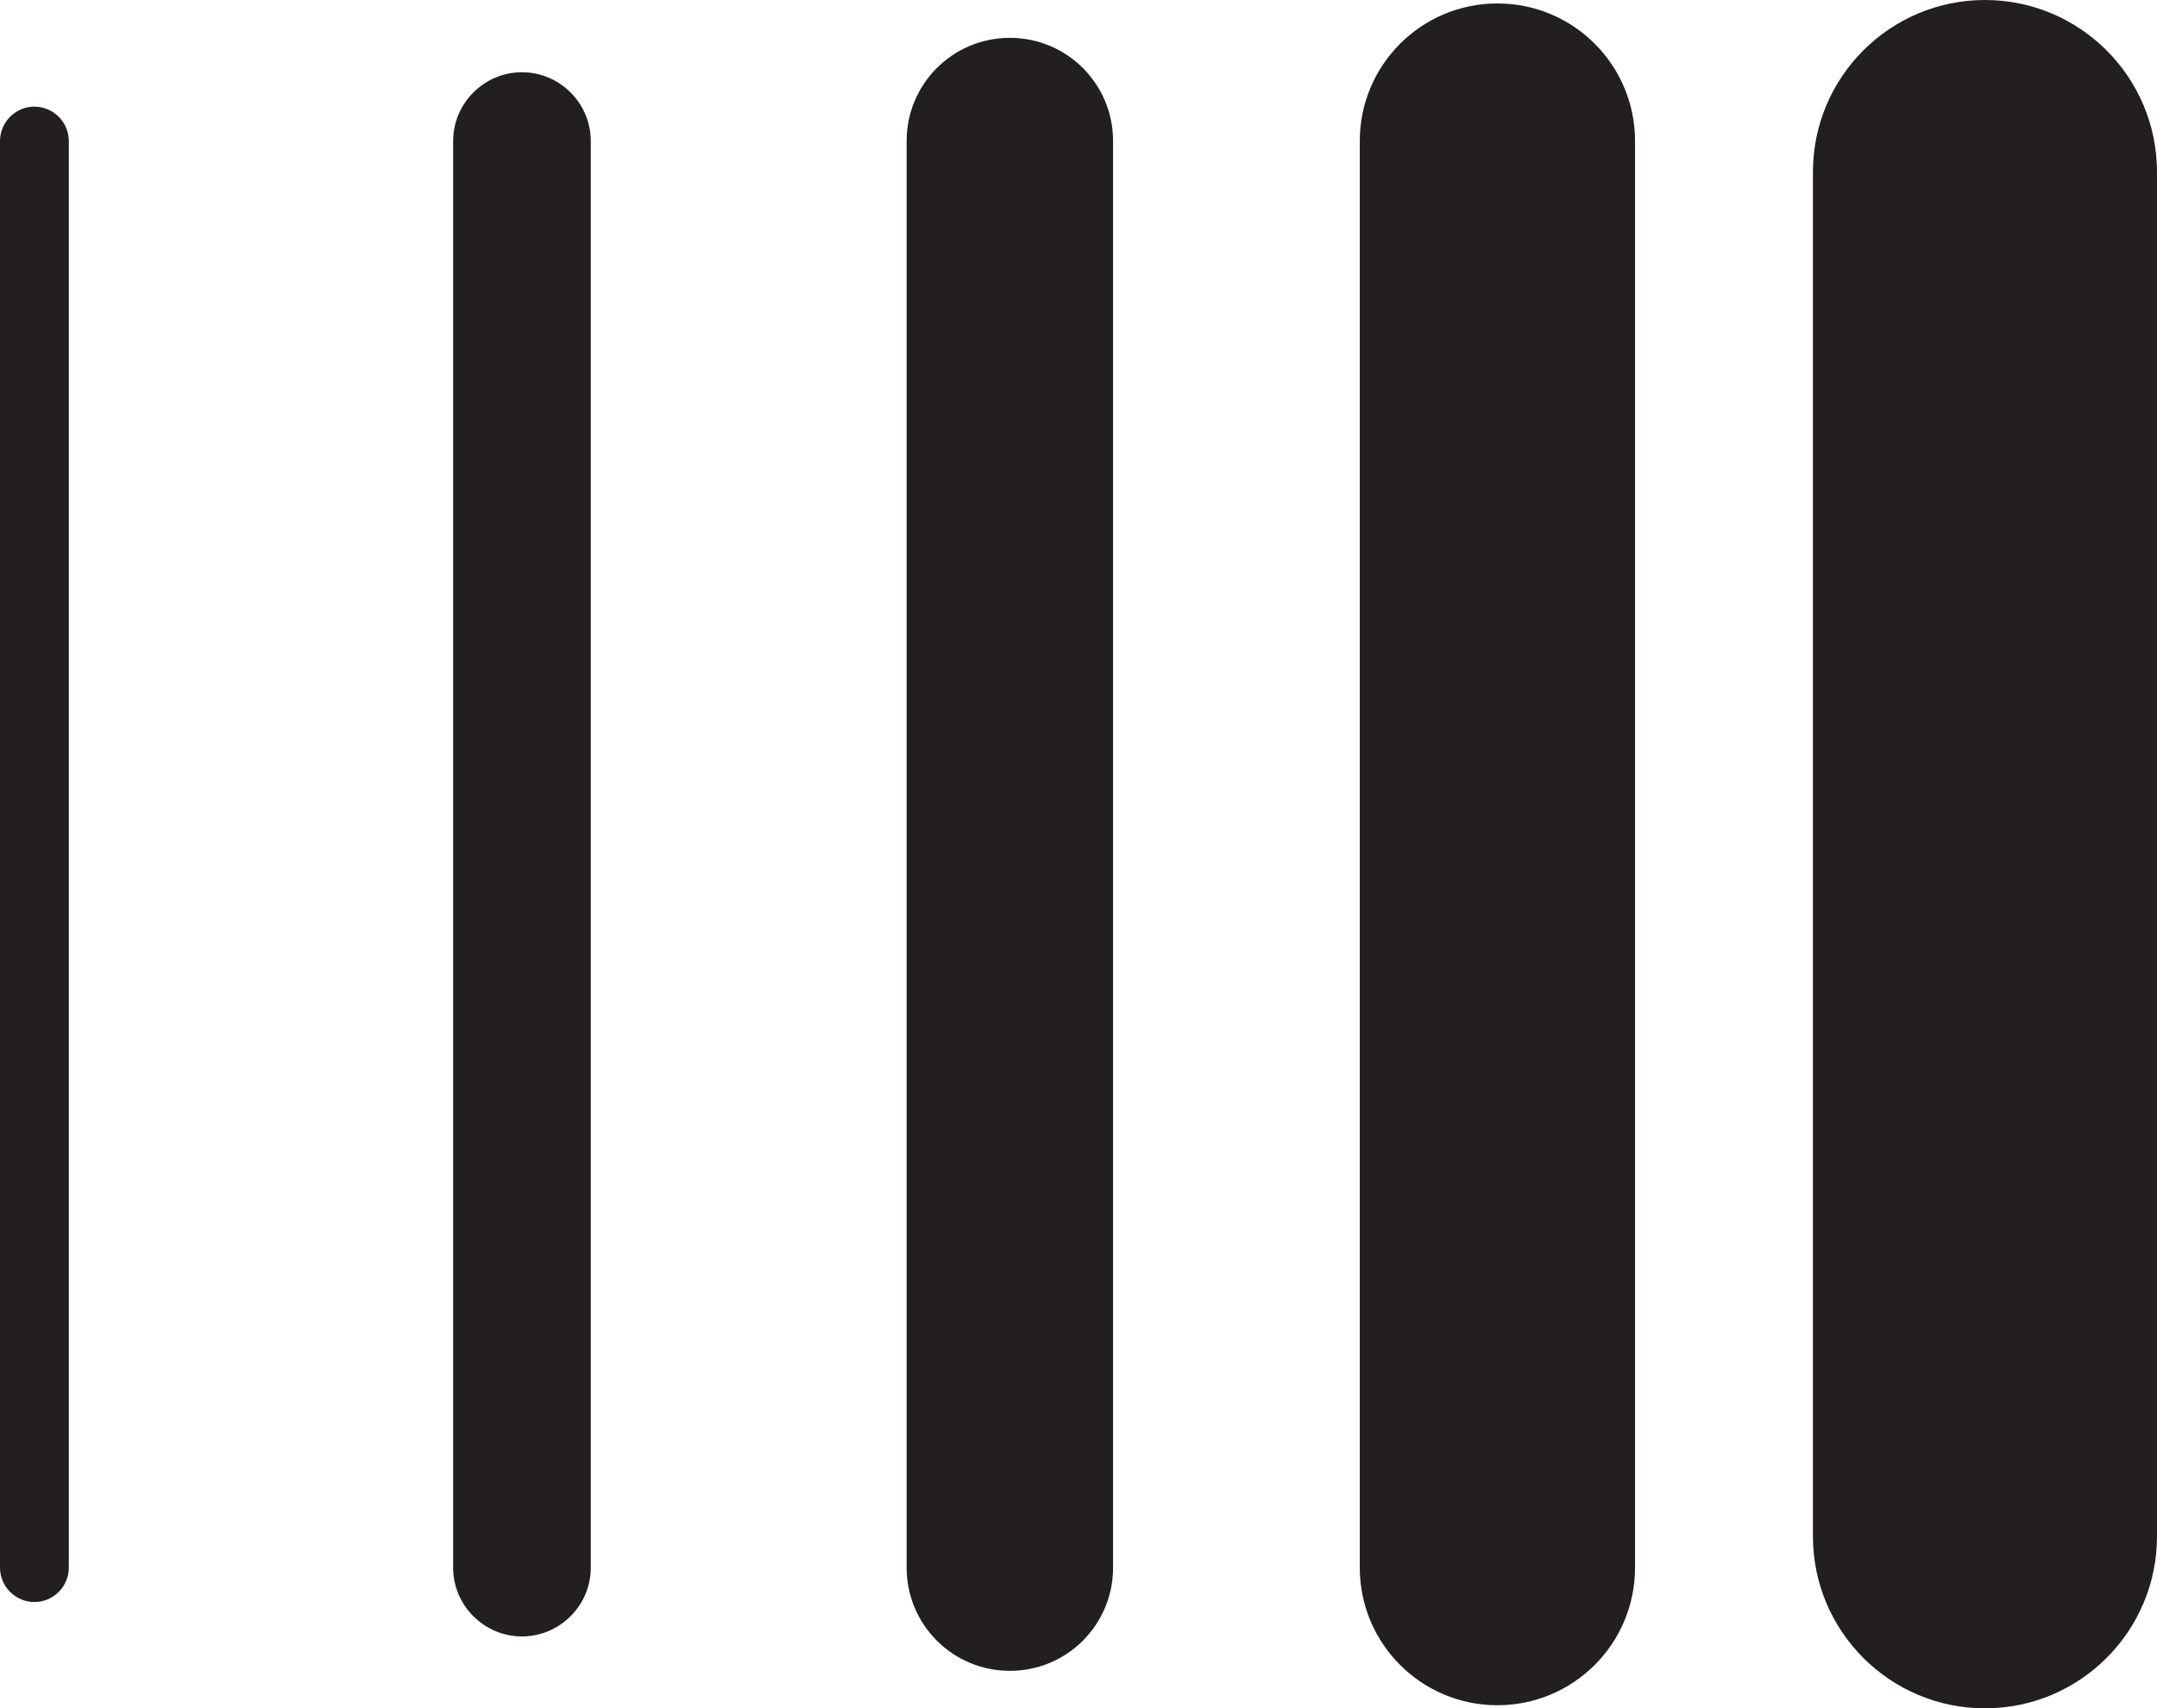
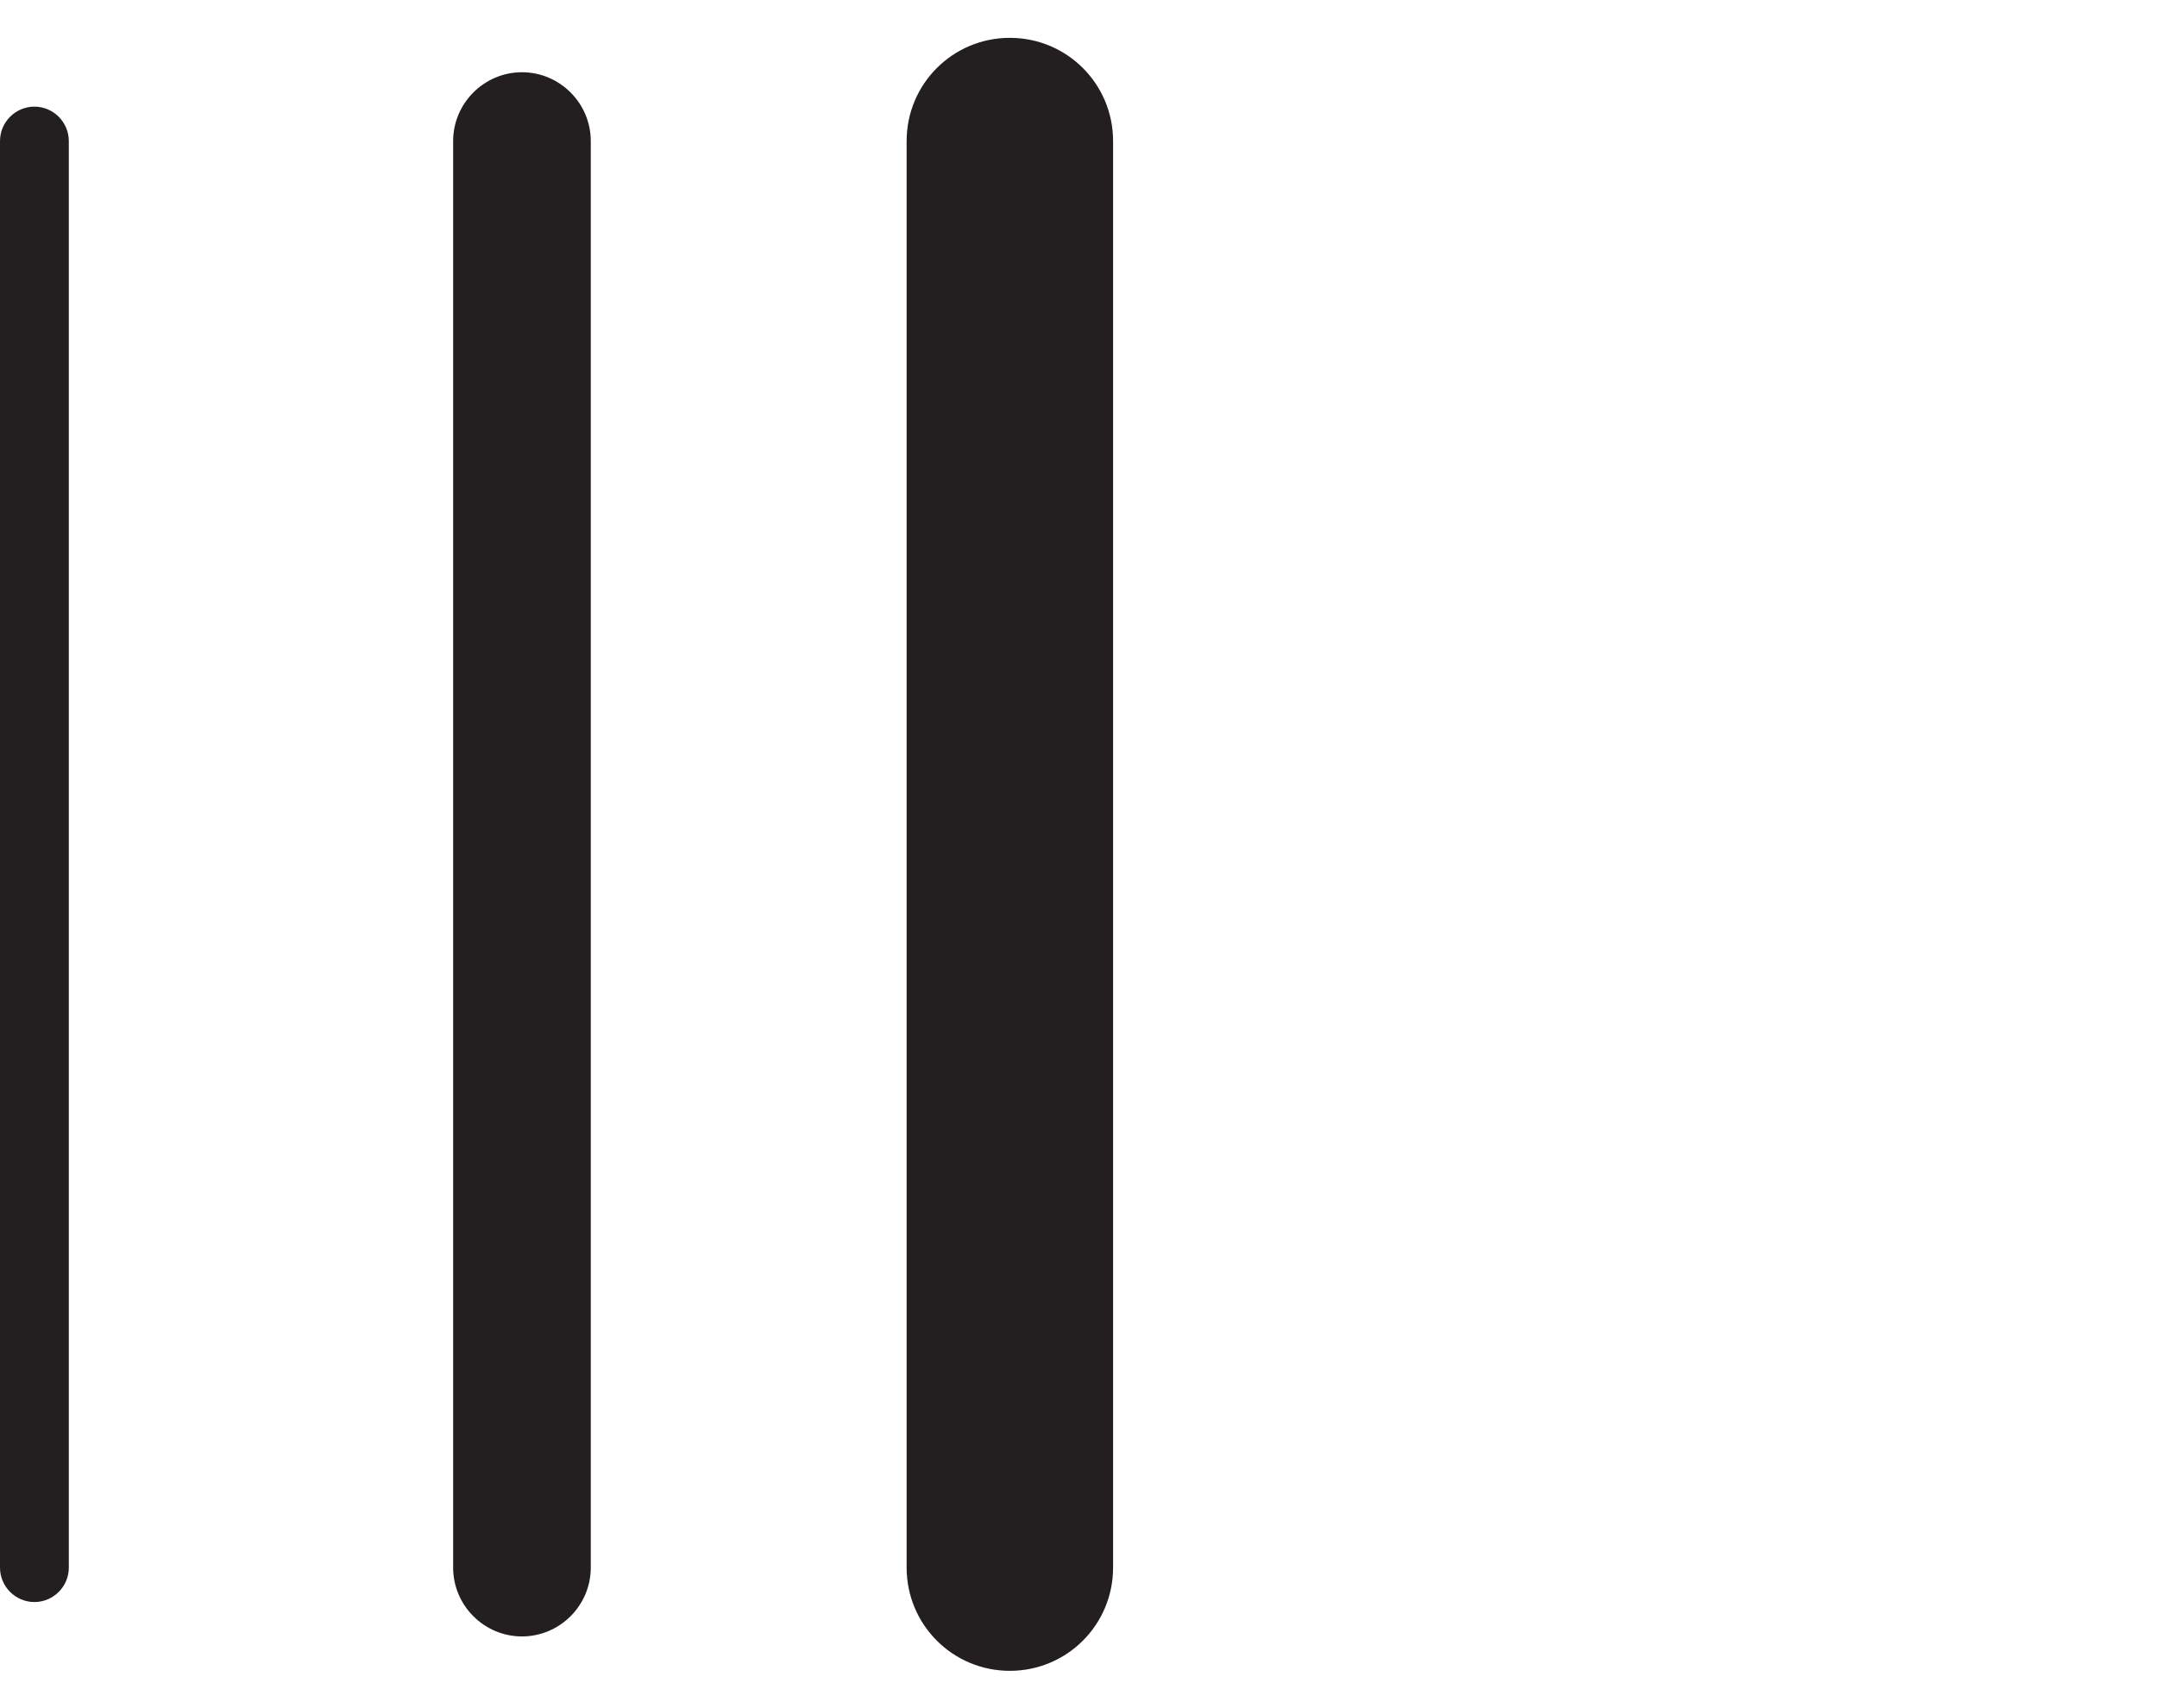
<svg xmlns="http://www.w3.org/2000/svg" id="Layer_2" data-name="Layer 2" viewBox="0 0 62.69 49.66">
  <defs>
    <style> .cls-1 { fill: #231f20; stroke-width: 0px; } </style>
  </defs>
  <g id="Layer_1-2" data-name="Layer 1">
    <g>
      <path class="cls-1" d="m1,3.1c-.55,0-1,.45-1,1v41.47c0,.55.45,1,1,1s1-.45,1-1V4.1c0-.55-.45-1-1-1Z" />
-       <path class="cls-1" d="m57.69,0c-2.76,0-5,2.24-5,5v39.66c0,2.76,2.24,5,5,5s5-2.24,5-5V5c0-2.76-2.24-5-5-5Z" />
      <path class="cls-1" d="m15.17,2.1c-1.1,0-2,.9-2,2v41.47c0,1.1.9,2,2,2s2-.9,2-2V4.1c0-1.1-.9-2-2-2Z" />
      <path class="cls-1" d="m29.35,1.1c-1.66,0-3,1.34-3,3v41.47c0,1.66,1.34,3,3,3s3-1.34,3-3V4.1c0-1.66-1.34-3-3-3Z" />
-       <path class="cls-1" d="m43.52.1c-2.21,0-4,1.79-4,4v41.47c0,2.21,1.79,4,4,4s4-1.79,4-4V4.1c0-2.21-1.79-4-4-4Z" />
    </g>
  </g>
</svg>